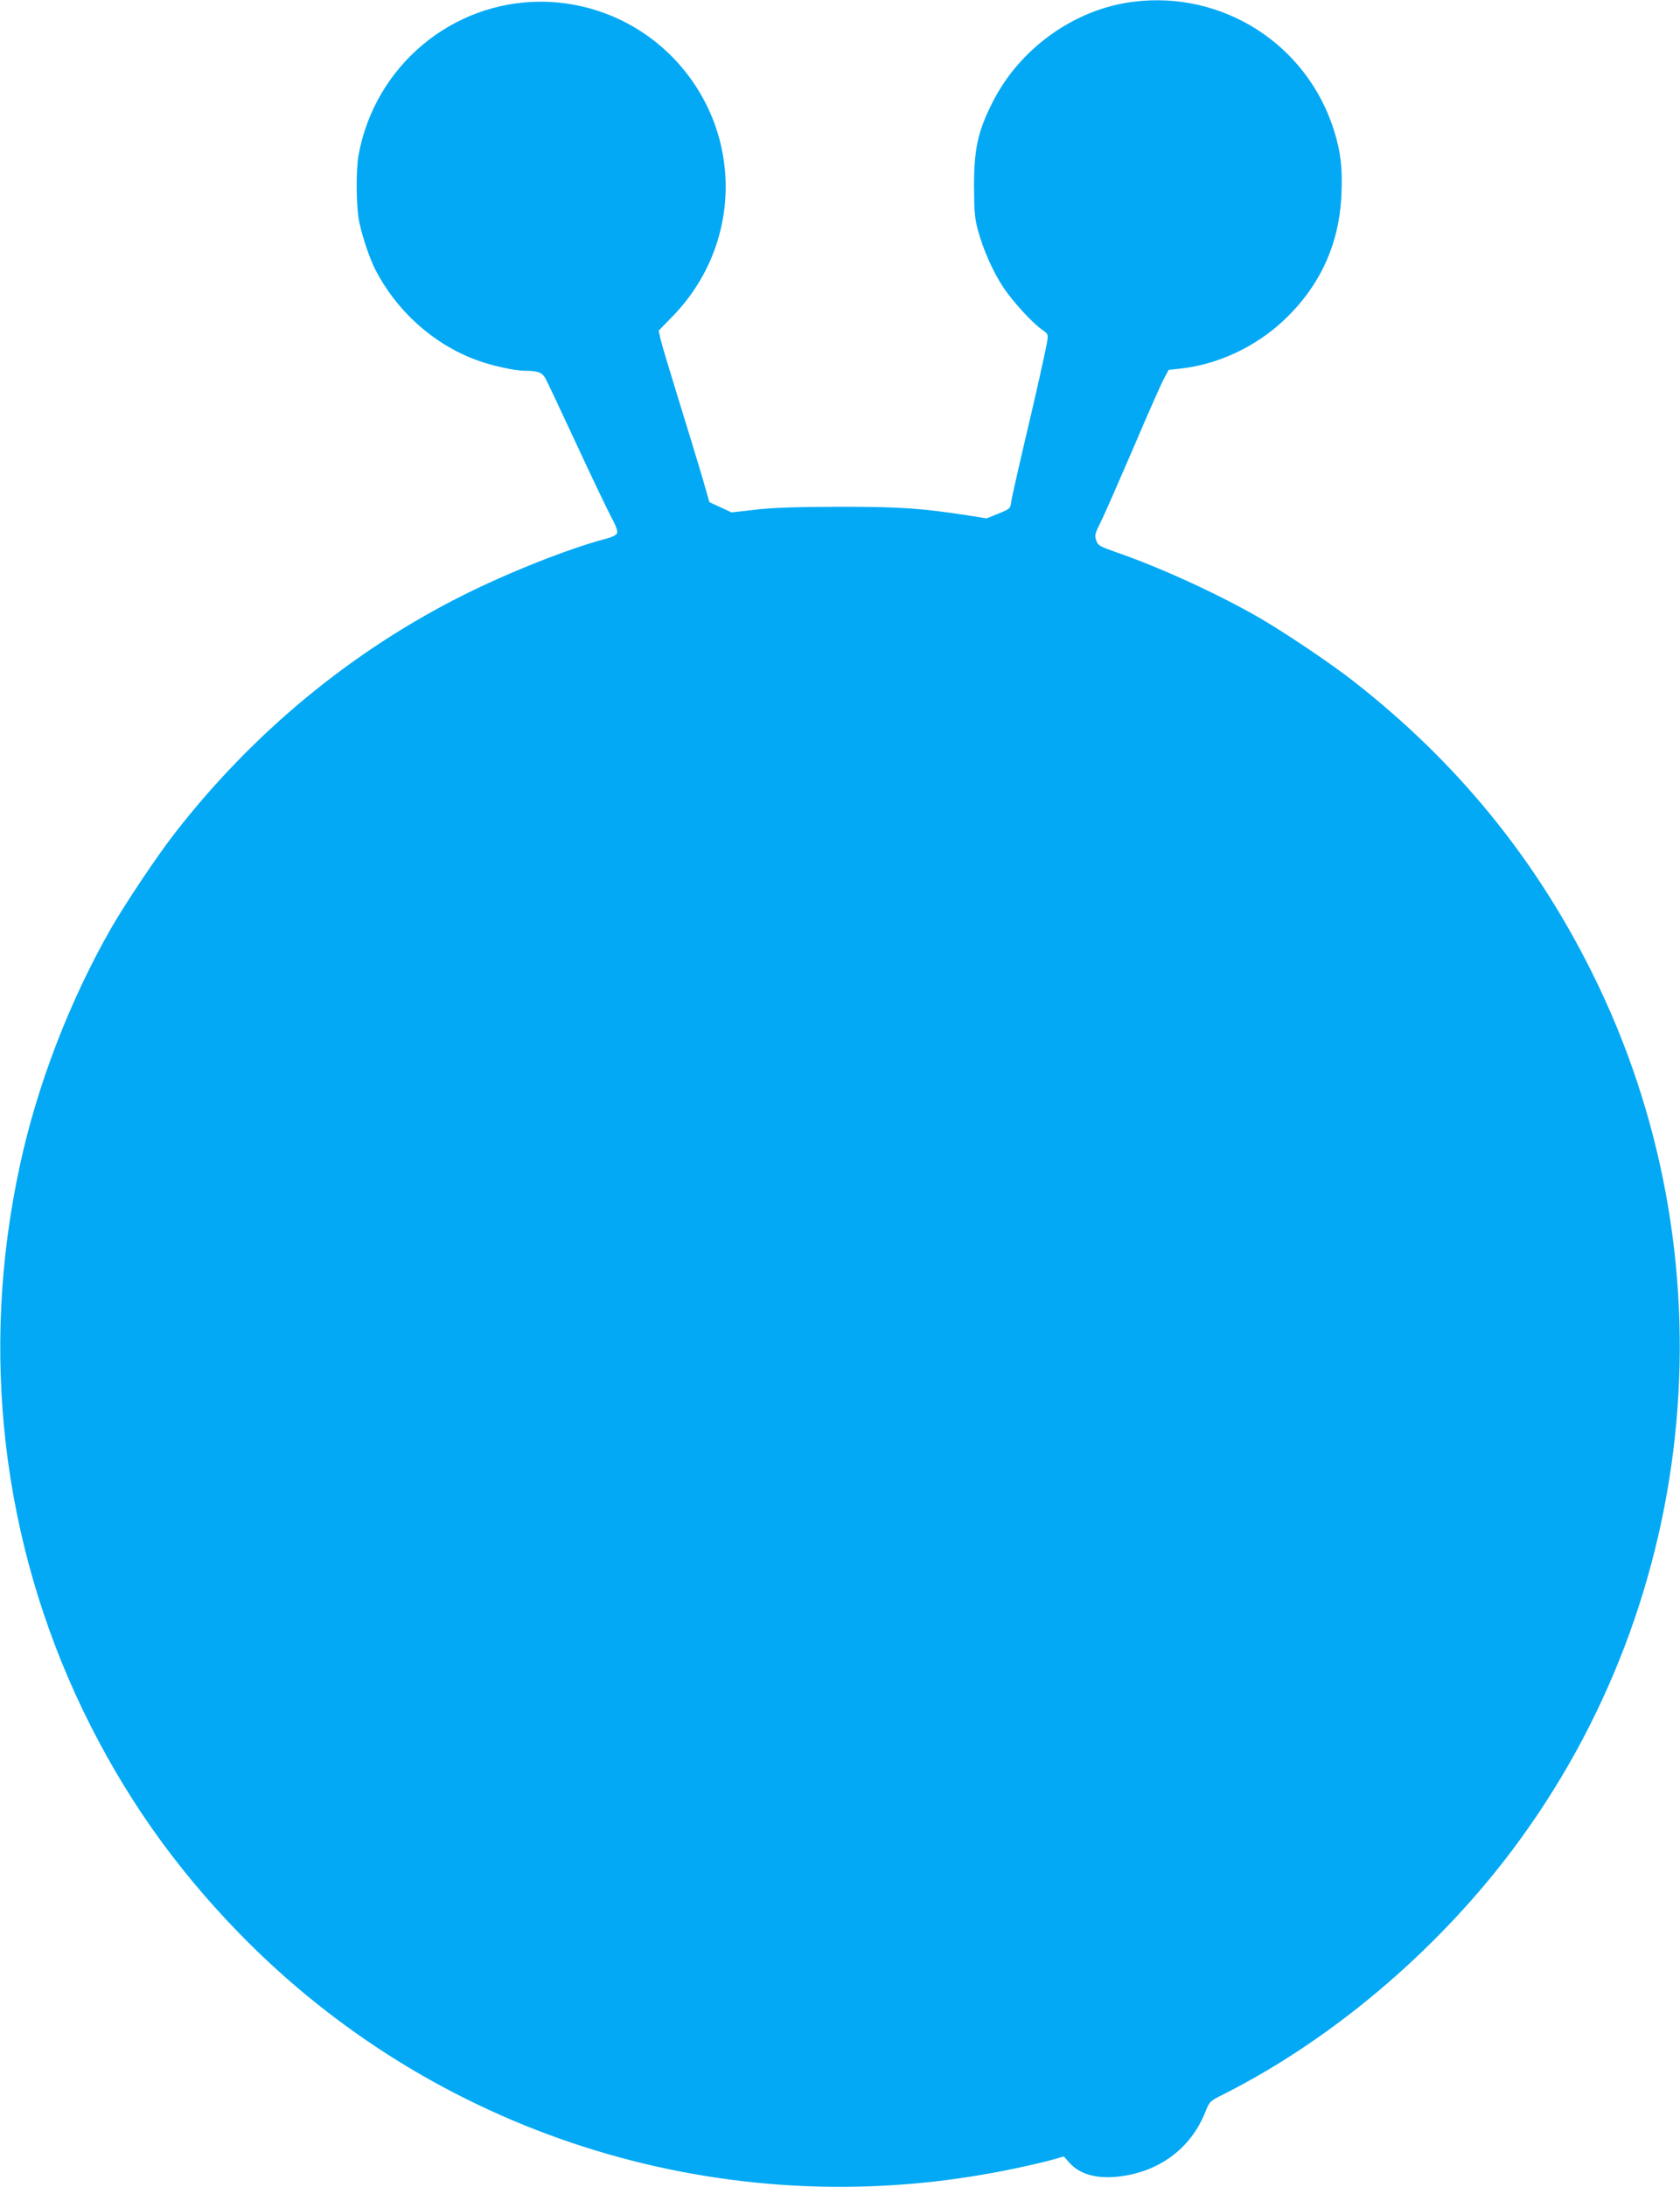
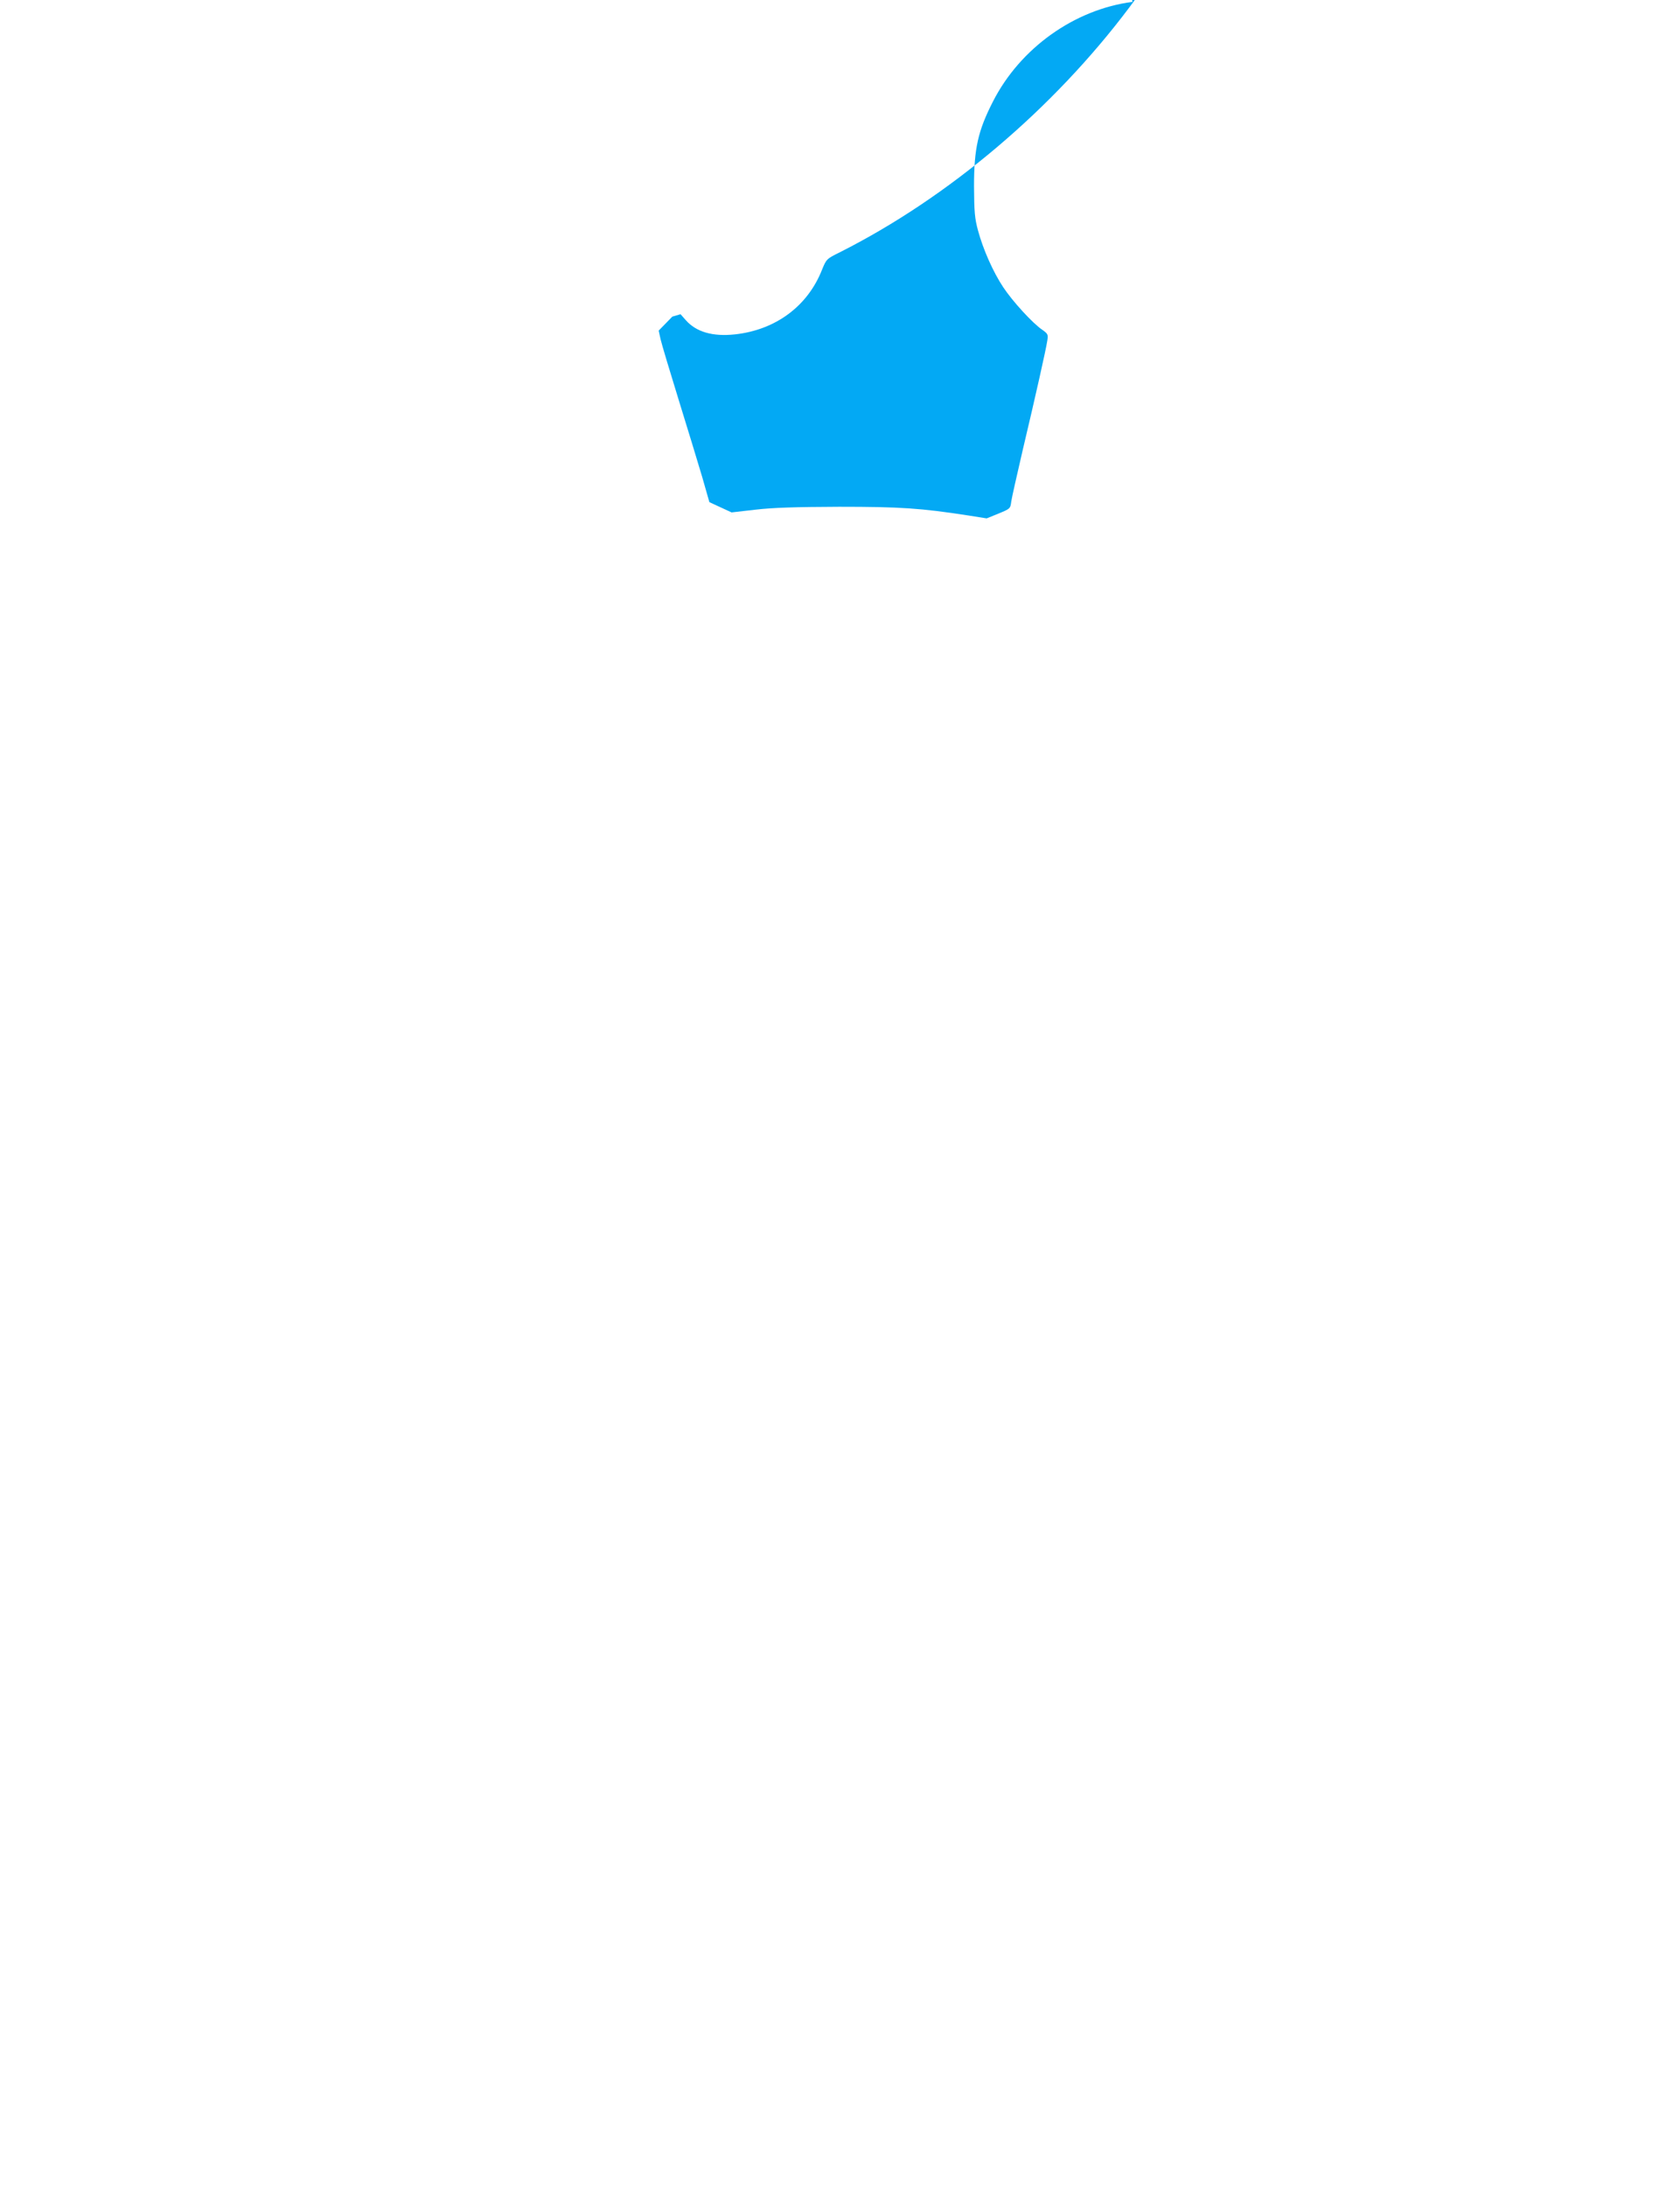
<svg xmlns="http://www.w3.org/2000/svg" version="1.0" width="984pt" height="1280pt" viewBox="0 0 984 1280" preserveAspectRatio="xMidYMid meet">
  <g transform="translate(0,1280) scale(0.1,-0.1)" fill="#03a9f4" stroke="none">
-     <path d="M6633 12789 c-340 -44 -658 -271 -817 -583 -88 -172 -111 -275 -111 -496 1 -150 4 -187 23 -258 31 -114 89 -244 148 -333 54 -82 175 -214 230 -250 32 -23 34 -27 28 -64 -8 -52 -67 -316 -144 -640 -33 -143 -64 -278 -67 -301 -5 -41 -7 -42 -75 -70 l-69 -28 -107 17 c-279 43 -399 51 -757 51 -255 -1 -388 -5 -490 -17 l-140 -16 -65 30 -65 30 -42 147 c-24 81 -86 284 -138 452 -52 168 -100 328 -106 355 l-11 50 80 82 c411 421 417 1077 15 1504 -203 215 -487 338 -783 339 -525 1 -975 -378 -1070 -898 -16 -92 -14 -304 4 -390 20 -94 59 -208 92 -275 123 -243 338 -438 589 -532 88 -34 226 -64 286 -65 78 0 103 -9 123 -43 10 -18 90 -187 178 -377 88 -190 180 -382 204 -428 28 -51 43 -89 39 -101 -4 -12 -26 -24 -73 -36 -214 -57 -565 -196 -830 -329 -651 -326 -1228 -801 -1687 -1391 -104 -133 -289 -410 -375 -559 -243 -425 -434 -921 -535 -1394 -234 -1084 -104 -2194 370 -3180 239 -495 534 -915 920 -1311 1132 -1160 2764 -1686 4365 -1406 140 24 330 66 413 90 l48 14 31 -35 c61 -69 157 -97 288 -83 238 26 426 165 510 379 25 61 26 63 105 102 635 320 1248 838 1695 1433 1110 1478 1291 3476 465 5132 -337 677 -797 1238 -1400 1708 -131 103 -409 289 -555 373 -243 139 -575 291 -827 378 -102 36 -112 41 -122 71 -11 29 -8 39 27 110 22 43 107 238 191 433 83 195 164 378 179 405 l27 50 70 8 c219 24 440 127 606 284 211 199 324 446 336 735 7 154 -4 248 -43 373 -158 506 -654 823 -1181 754z" />
+     <path d="M6633 12789 c-340 -44 -658 -271 -817 -583 -88 -172 -111 -275 -111 -496 1 -150 4 -187 23 -258 31 -114 89 -244 148 -333 54 -82 175 -214 230 -250 32 -23 34 -27 28 -64 -8 -52 -67 -316 -144 -640 -33 -143 -64 -278 -67 -301 -5 -41 -7 -42 -75 -70 l-69 -28 -107 17 c-279 43 -399 51 -757 51 -255 -1 -388 -5 -490 -17 l-140 -16 -65 30 -65 30 -42 147 c-24 81 -86 284 -138 452 -52 168 -100 328 -106 355 l-11 50 80 82 l48 14 31 -35 c61 -69 157 -97 288 -83 238 26 426 165 510 379 25 61 26 63 105 102 635 320 1248 838 1695 1433 1110 1478 1291 3476 465 5132 -337 677 -797 1238 -1400 1708 -131 103 -409 289 -555 373 -243 139 -575 291 -827 378 -102 36 -112 41 -122 71 -11 29 -8 39 27 110 22 43 107 238 191 433 83 195 164 378 179 405 l27 50 70 8 c219 24 440 127 606 284 211 199 324 446 336 735 7 154 -4 248 -43 373 -158 506 -654 823 -1181 754z" />
  </g>
</svg>